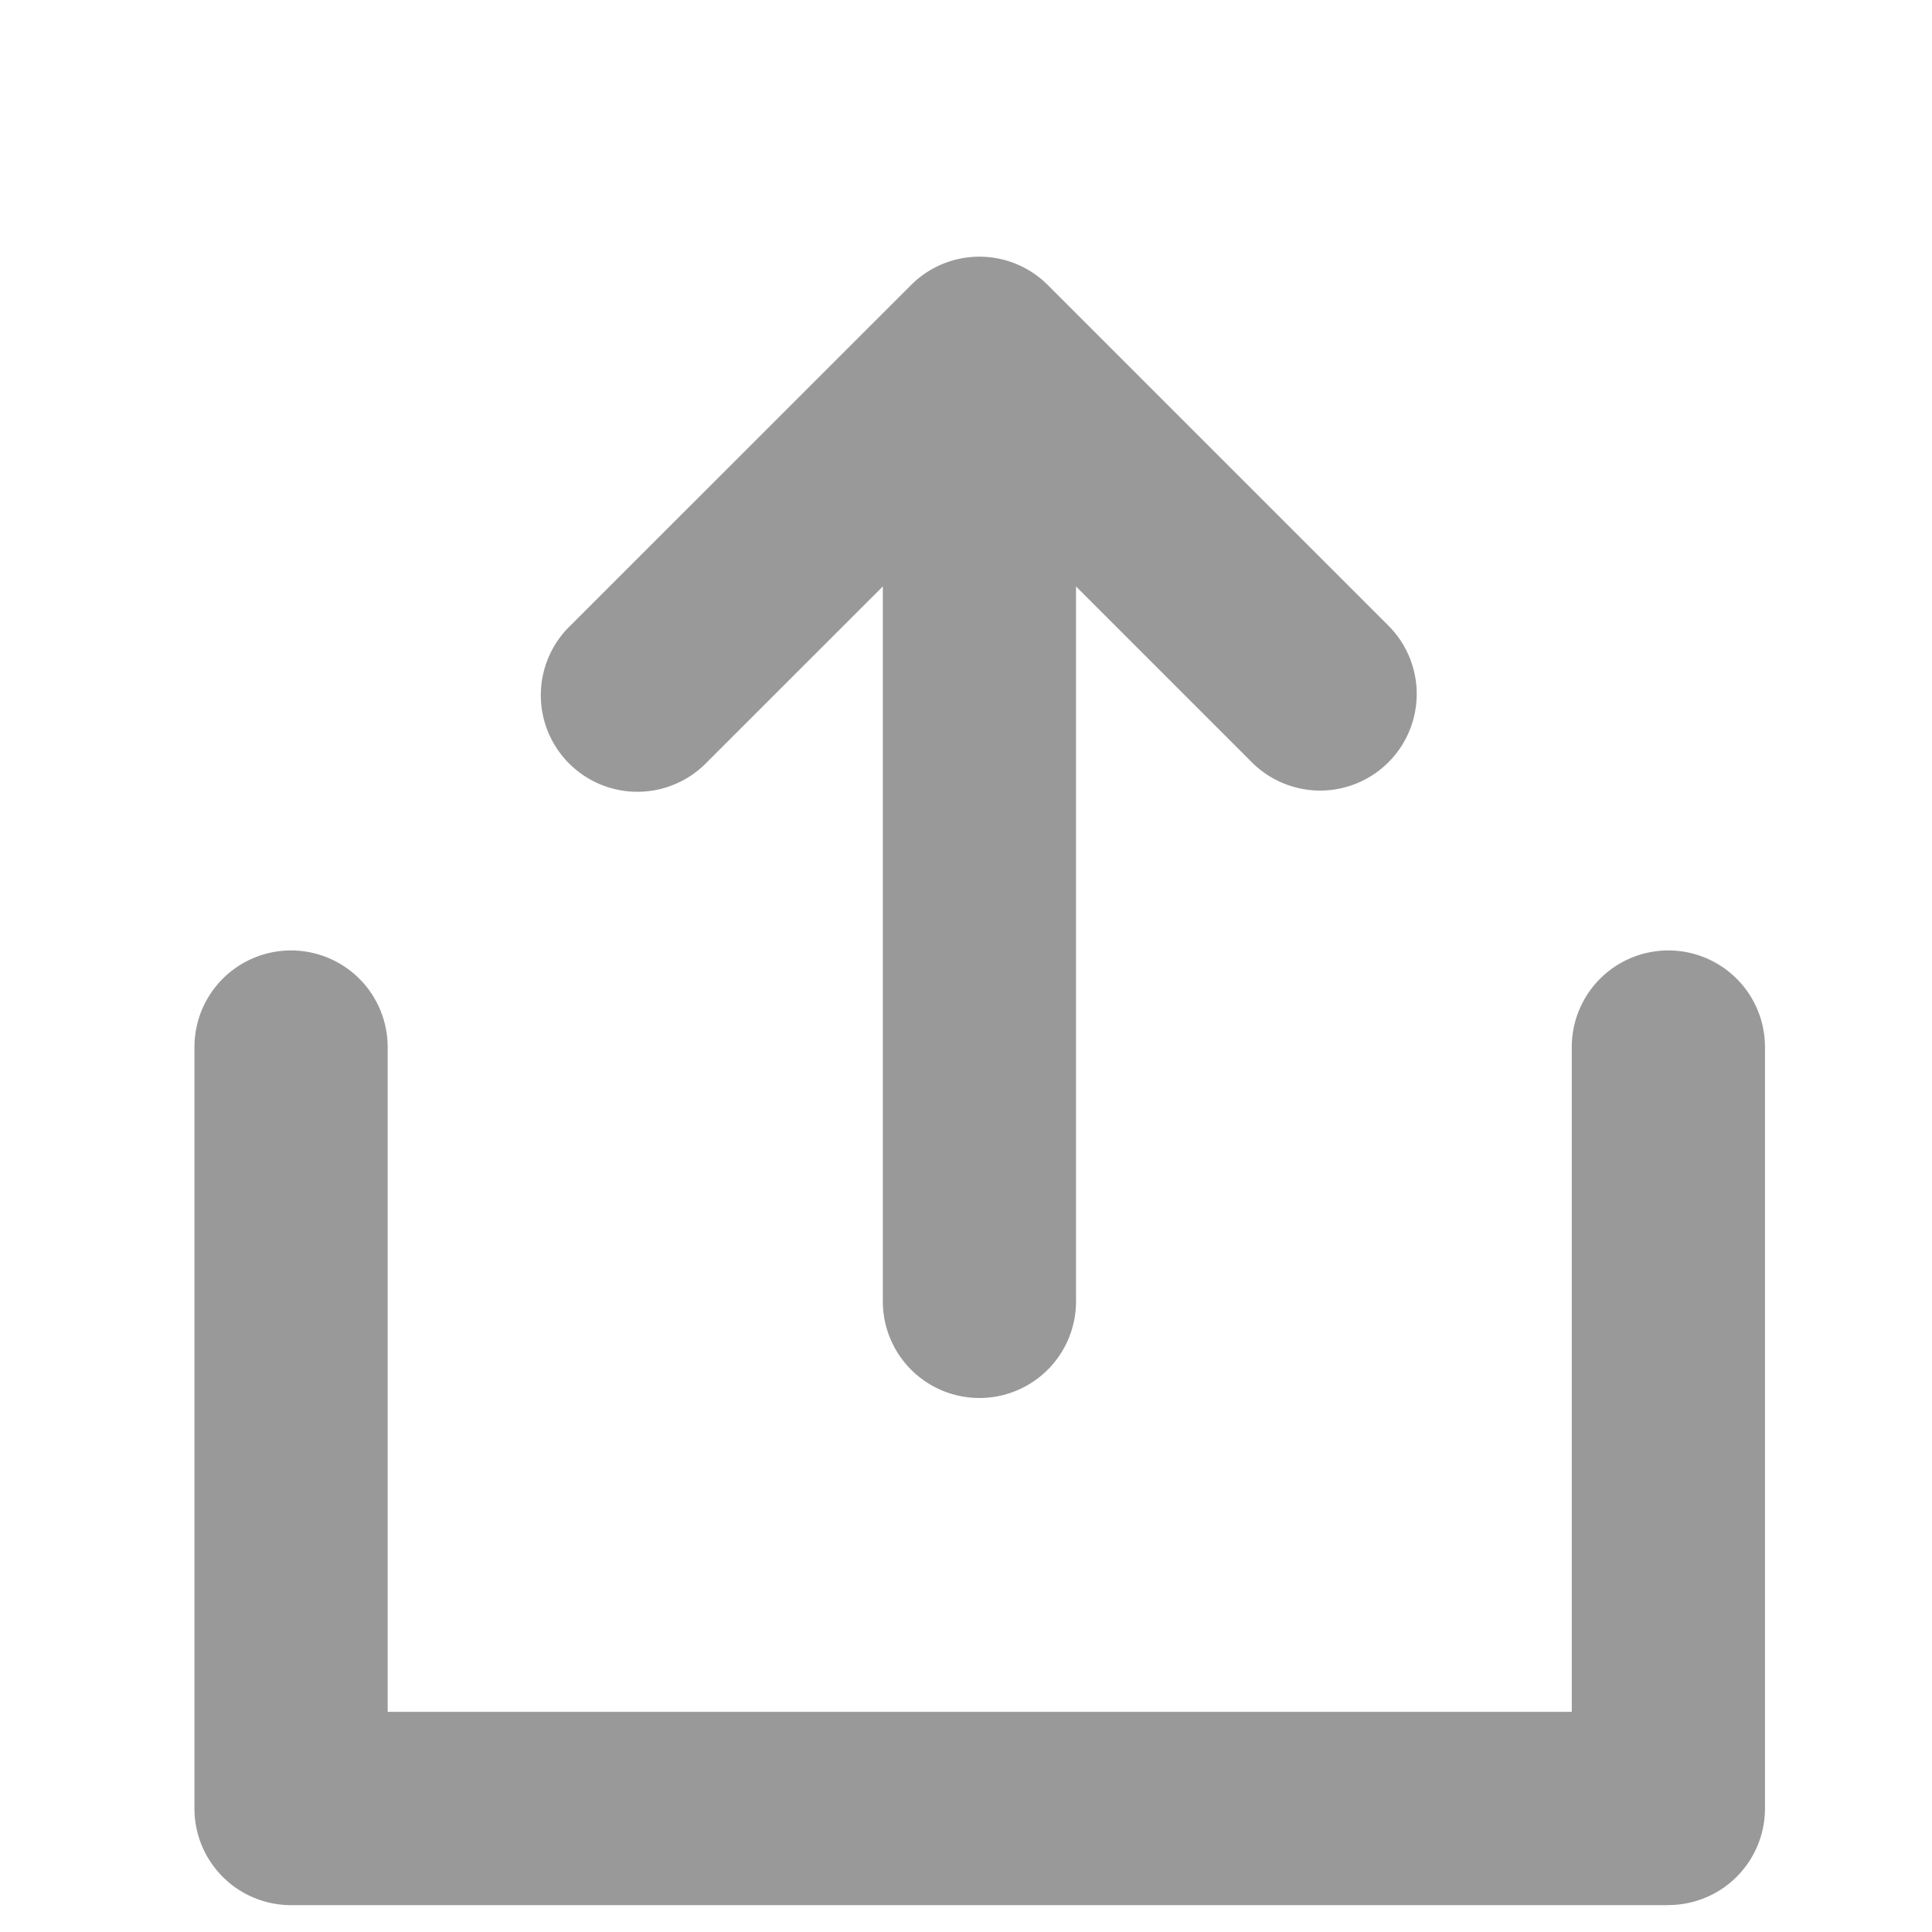
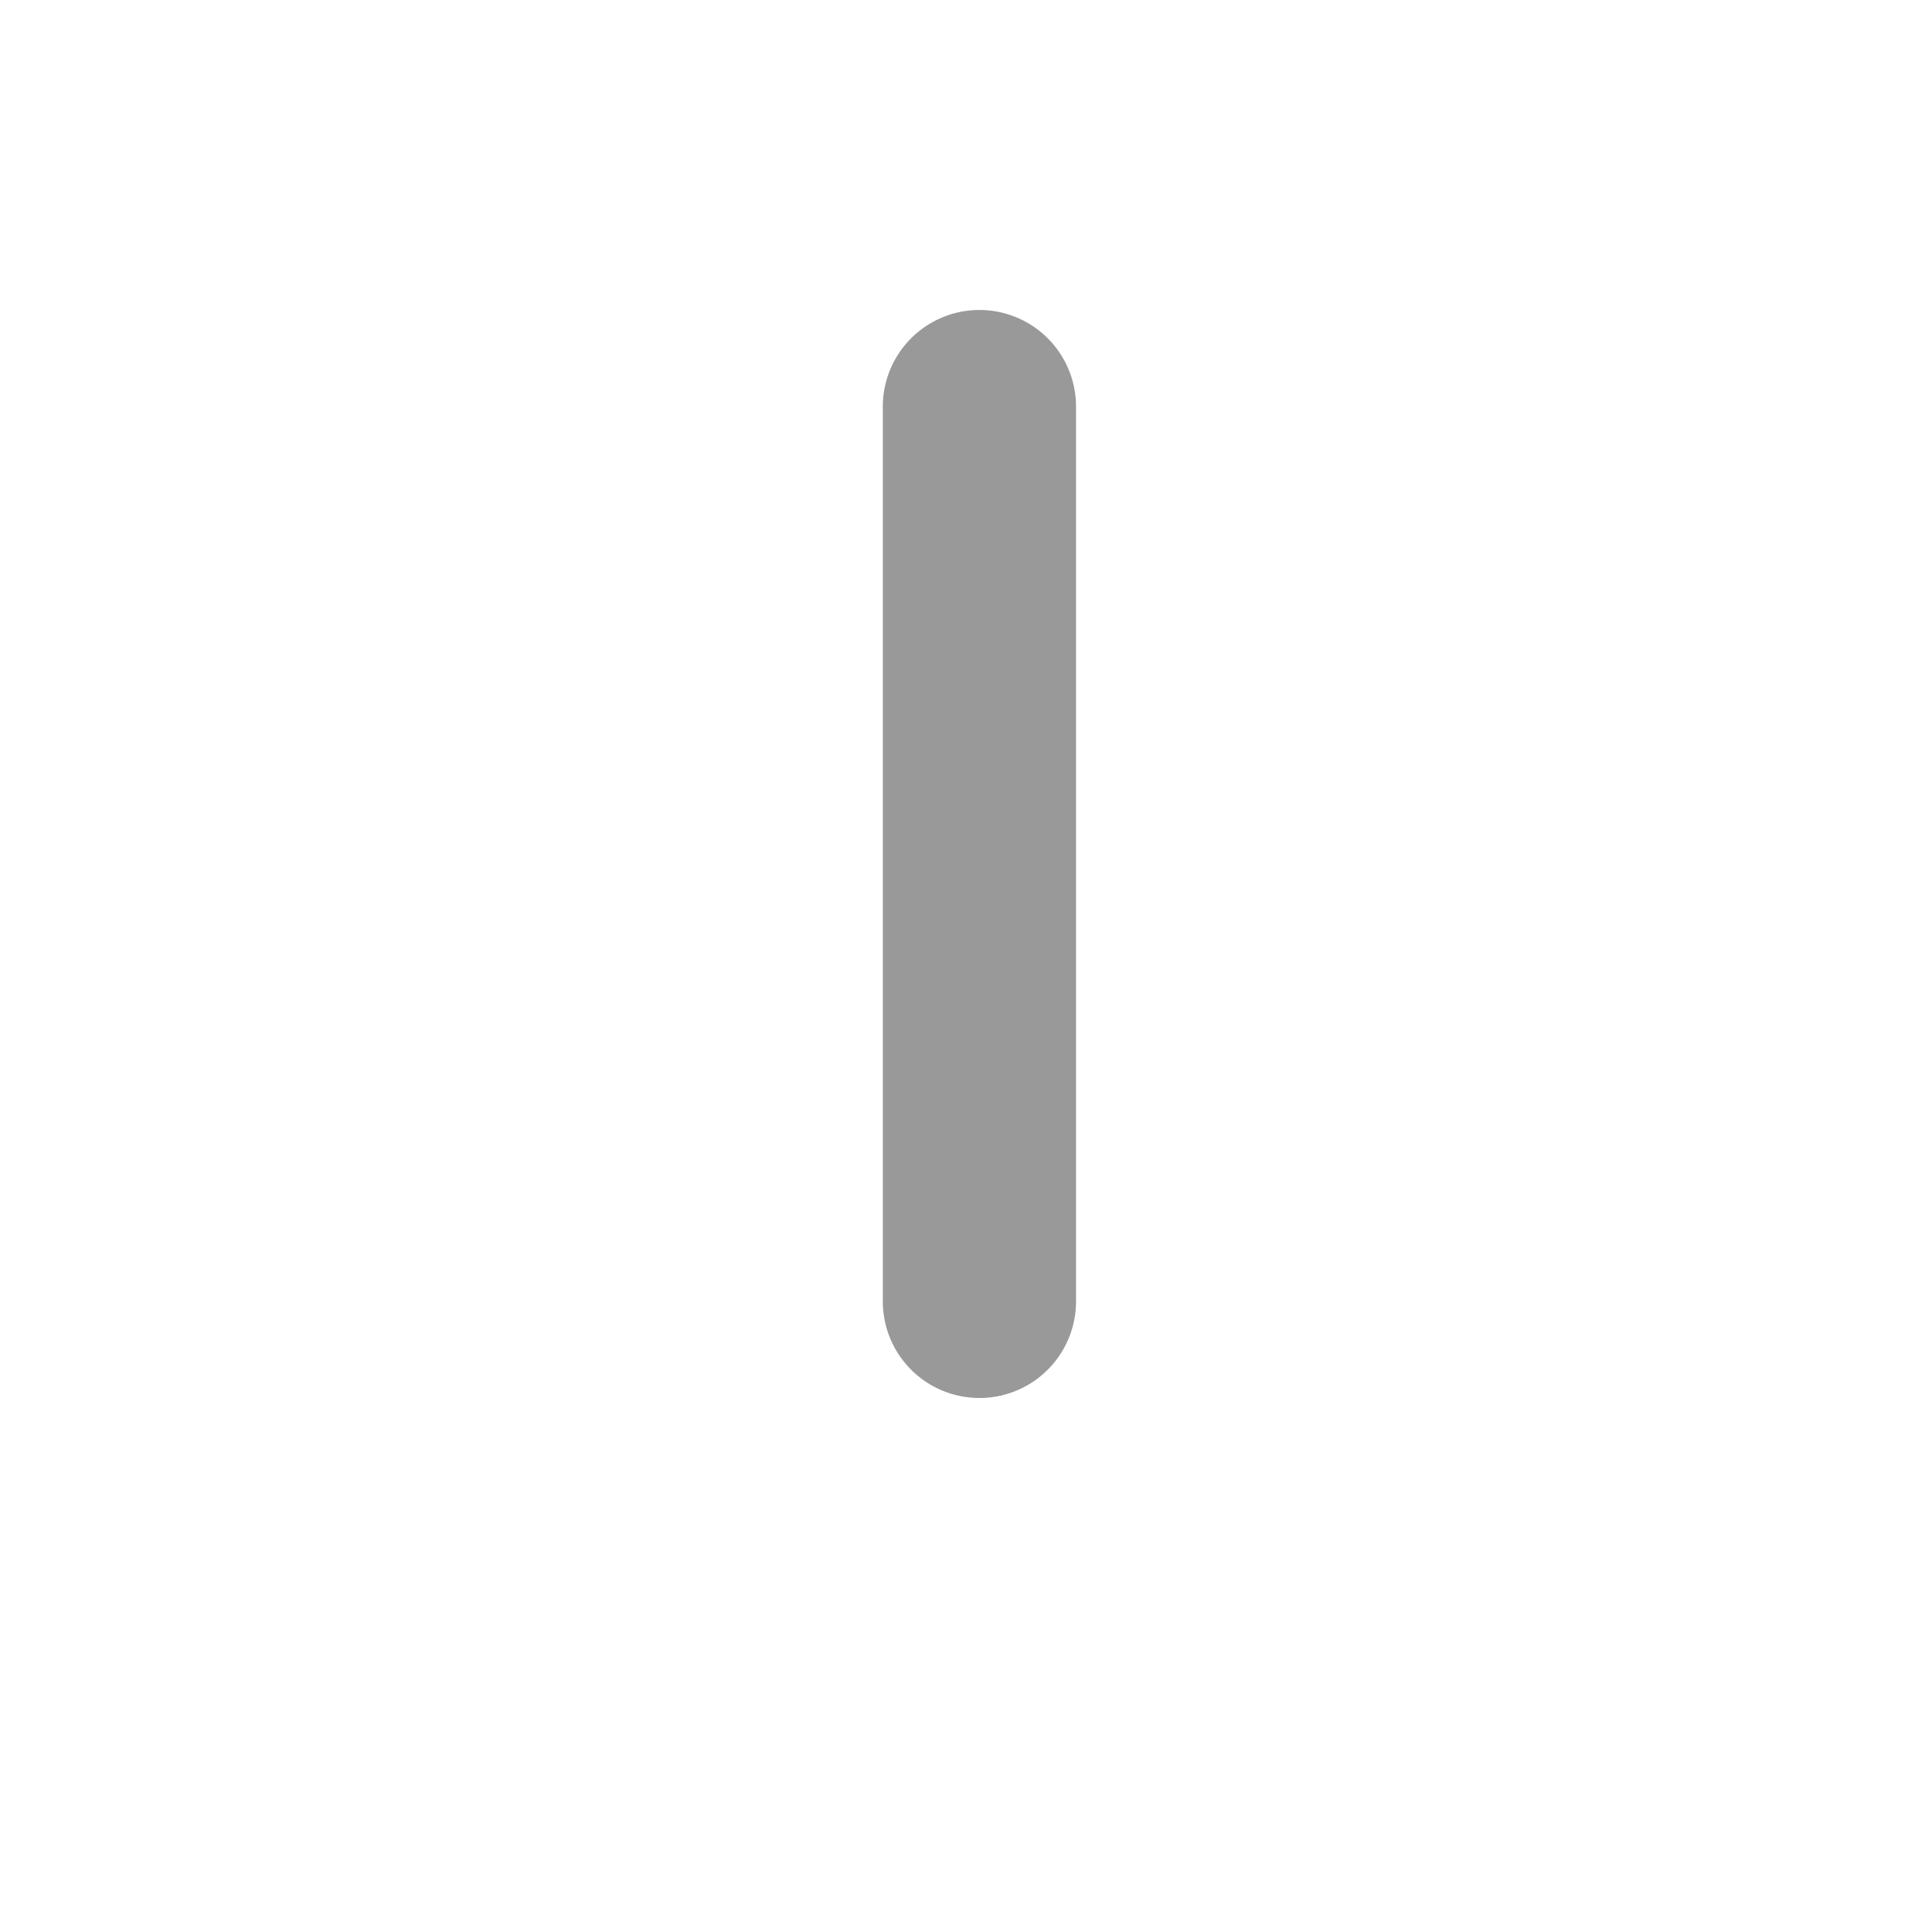
<svg xmlns="http://www.w3.org/2000/svg" width="20" height="20" viewBox="0 0 20 20">
  <g id="グループ_704" data-name="グループ 704" transform="translate(-370.087 -370.043)">
-     <rect id="長方形_5673" data-name="長方形 5673" width="20" height="20" transform="translate(370.087 370.043)" fill="none" />
    <g id="グループ_705" data-name="グループ 705">
-       <path id="パス_1732" data-name="パス 1732" d="M387.355,389.765H373.1a1,1,0,0,1-1-1v-7.883a1,1,0,0,1,2,0v6.882h12.258v-6.882a1,1,0,0,1,2,0v7.882a1,1,0,0,1-1,1Z" fill="#999" />
      <path id="パス_1733" data-name="パス 1733" d="M380.226,384.515a1,1,0,0,1-1-1v-9.263a1,1,0,0,1,2,0v9.263A1,1,0,0,1,380.226,384.515Z" fill="#999" />
-       <path id="パス_1734" data-name="パス 1734" d="M383.753,378.227a1,1,0,0,1-.707-.293l-2.82-2.82-2.821,2.82a1,1,0,1,1-1.439-1.389l.025-.025,3.528-3.527a1,1,0,0,1,1.414,0l3.527,3.527a1,1,0,0,1-.707,1.707Z" fill="#999" />
    </g>
  </g>
</svg>